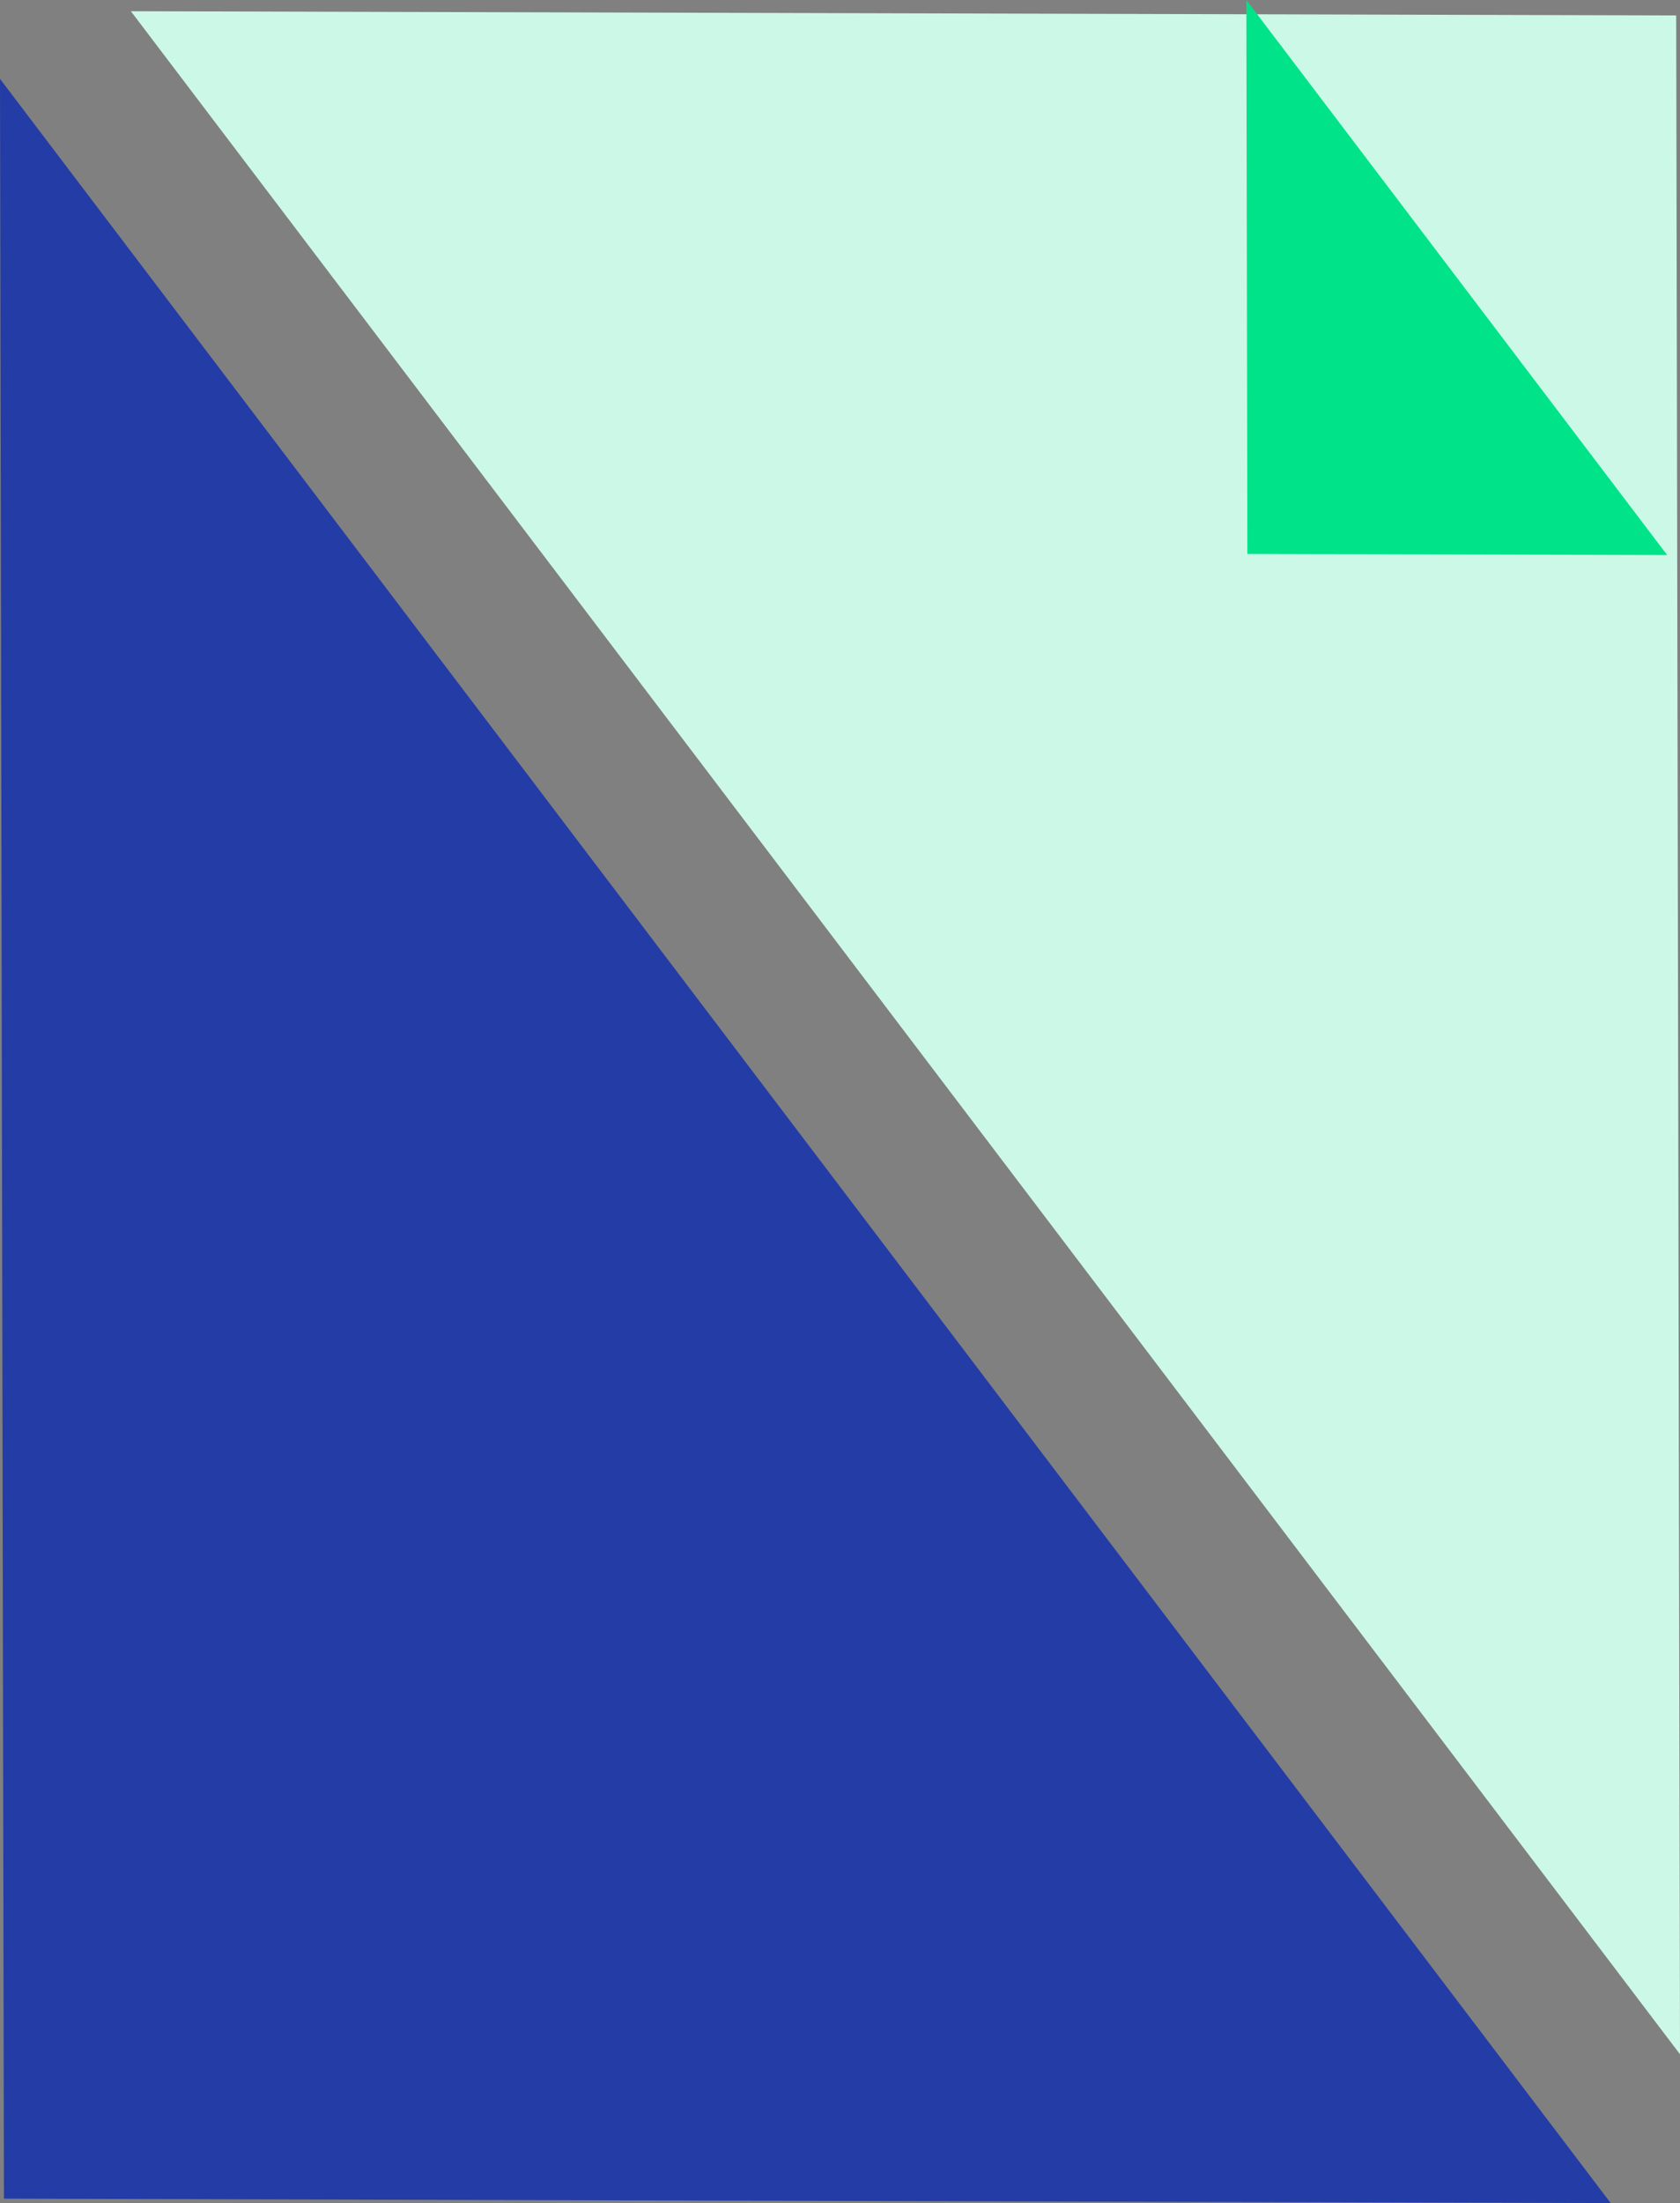
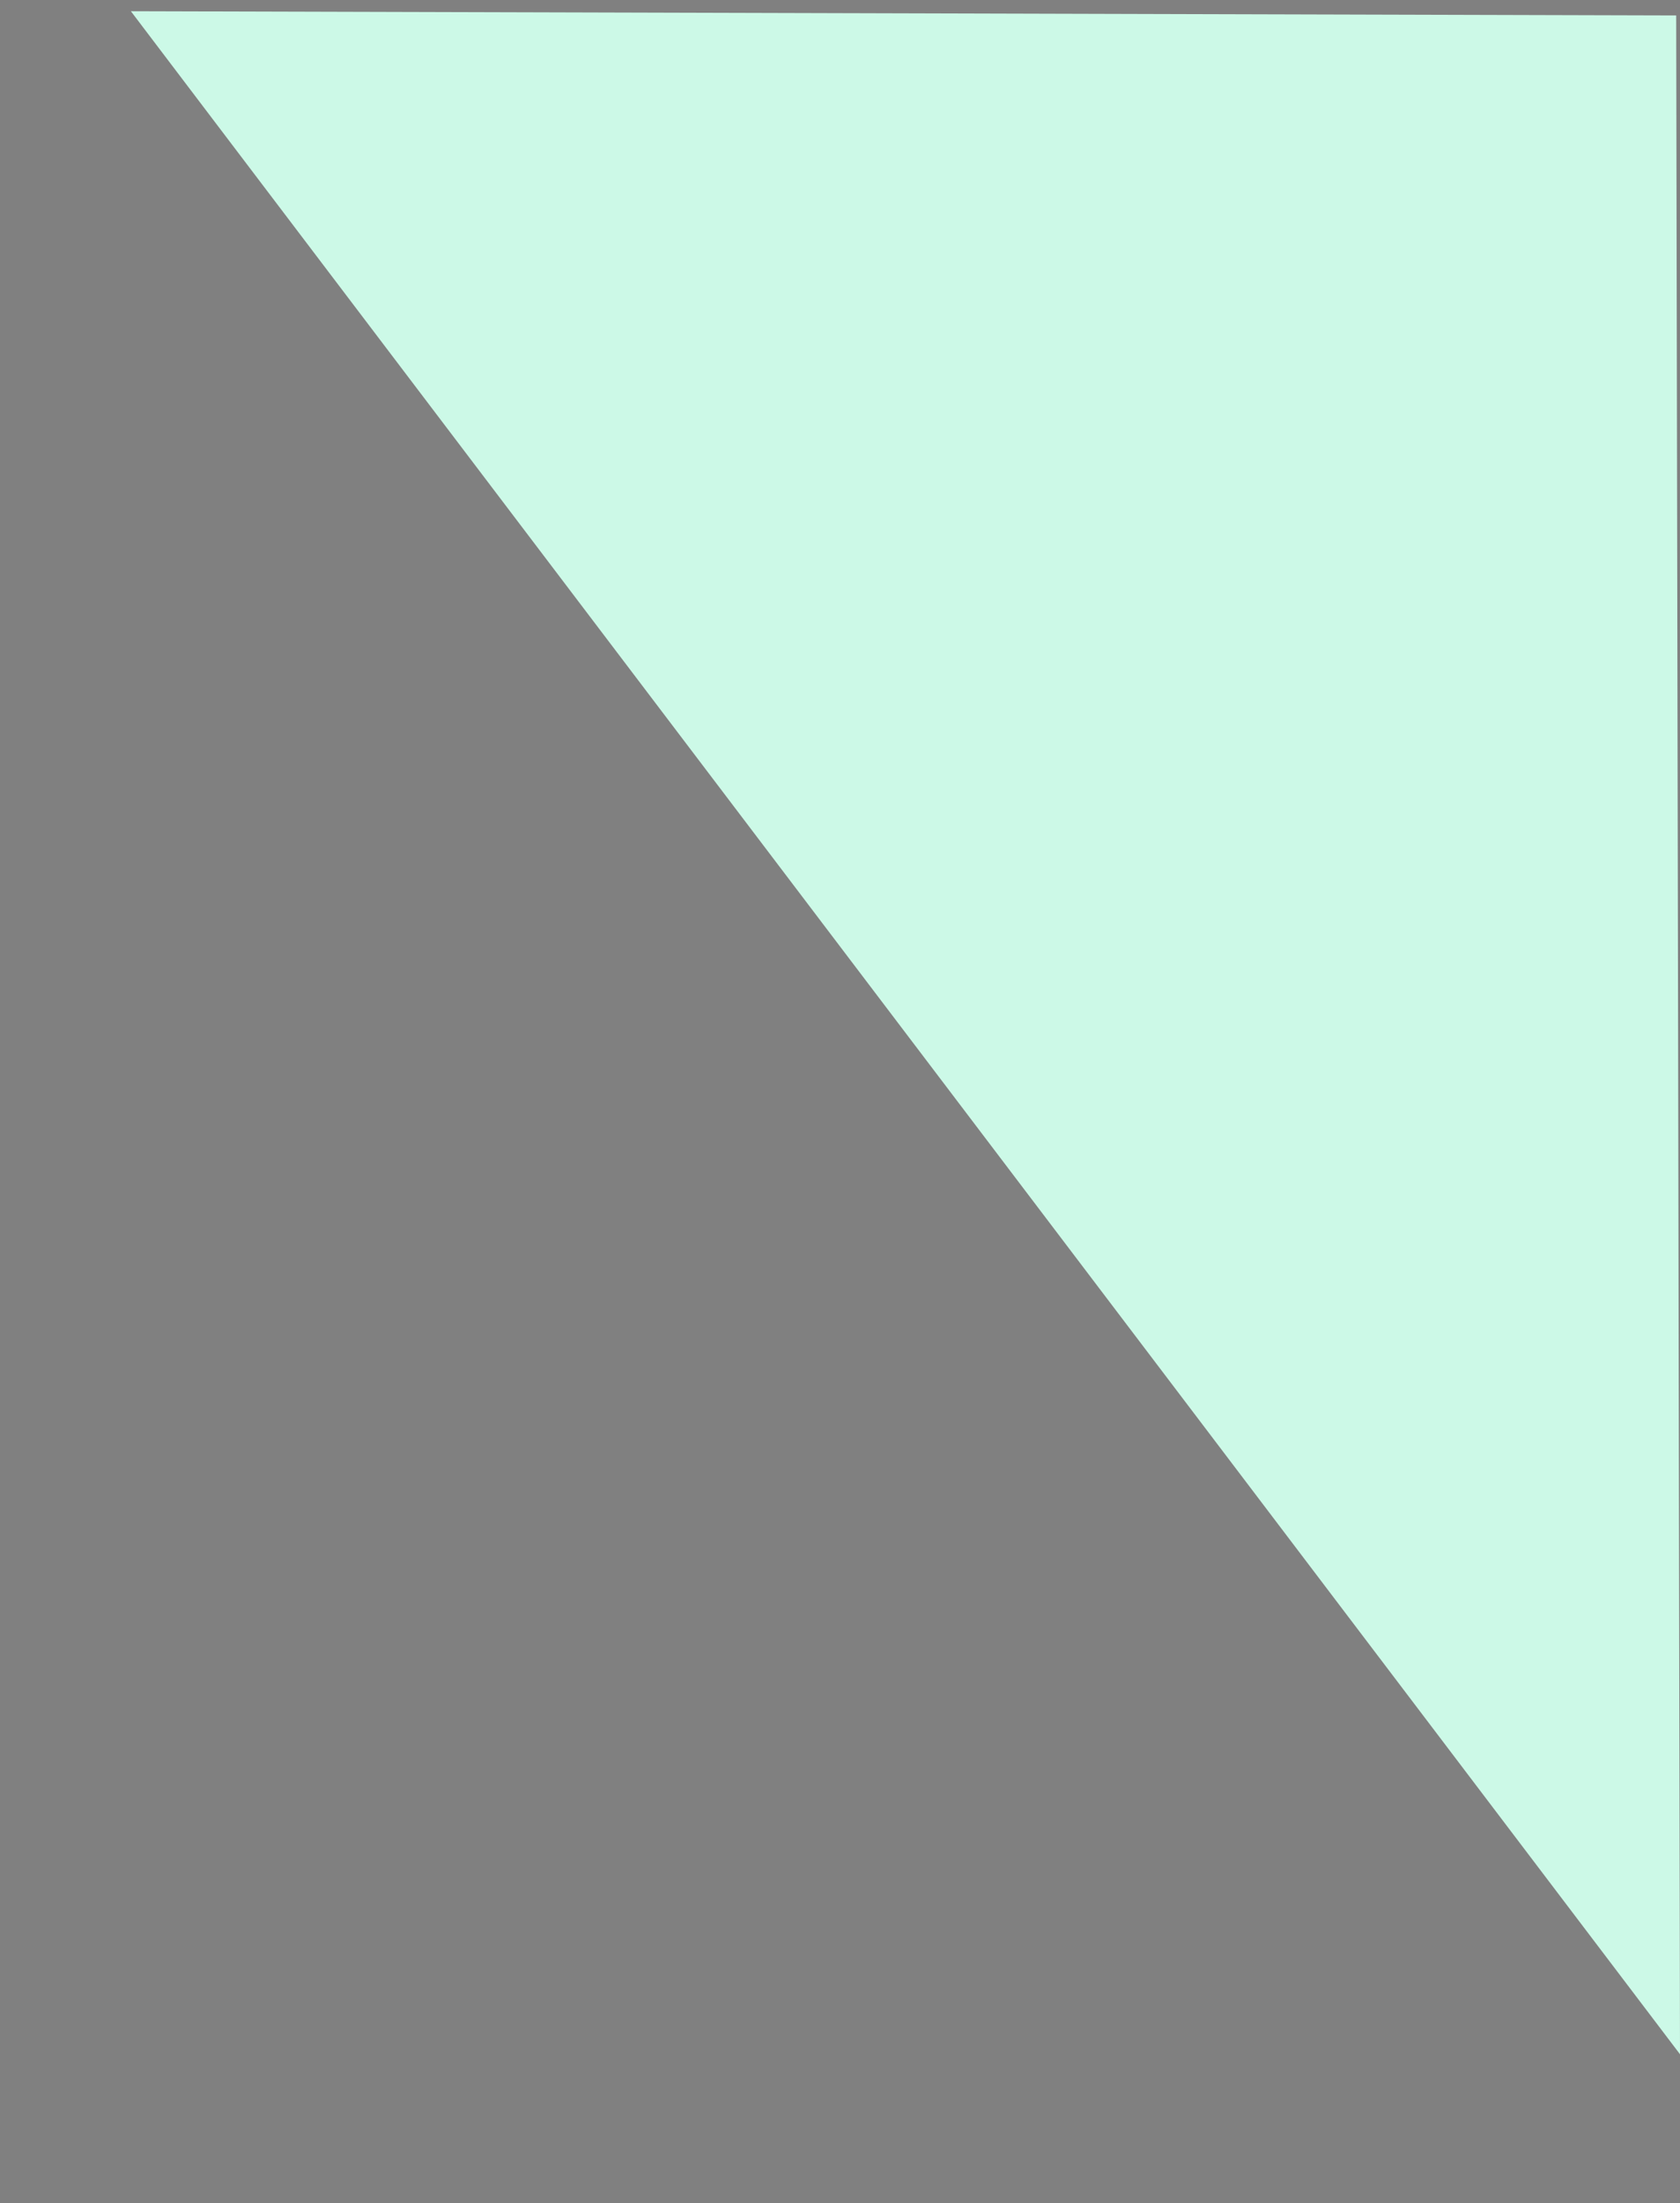
<svg xmlns="http://www.w3.org/2000/svg" id="Group_258" data-name="Group 258" width="65.758" height="86.172" viewBox="0 0 65.758 86.172">
  <rect x="0" y="0" width="65.758" height="86.172" fill="#808080" stroke="none" />
-   <path id="Path_68" data-name="Path 68" d="M.154,86.725l62.891.172L0,3.81Z" transform="translate(0 -0.725)" fill="#243ca5" />
  <path id="Path_69" data-name="Path 69" d="M66.962,80.454,66.813.708,6.327.542Z" transform="translate(-1.204 -0.103)" fill="#ccf9e7" />
-   <path id="Path_70" data-name="Path 70" d="M60.247,0l.04,21.666,16.433.045Z" transform="translate(-11.463 0)" fill="#00e389" />
+   <path id="Path_70" data-name="Path 70" d="M60.247,0Z" transform="translate(-11.463 0)" fill="#00e389" />
</svg>